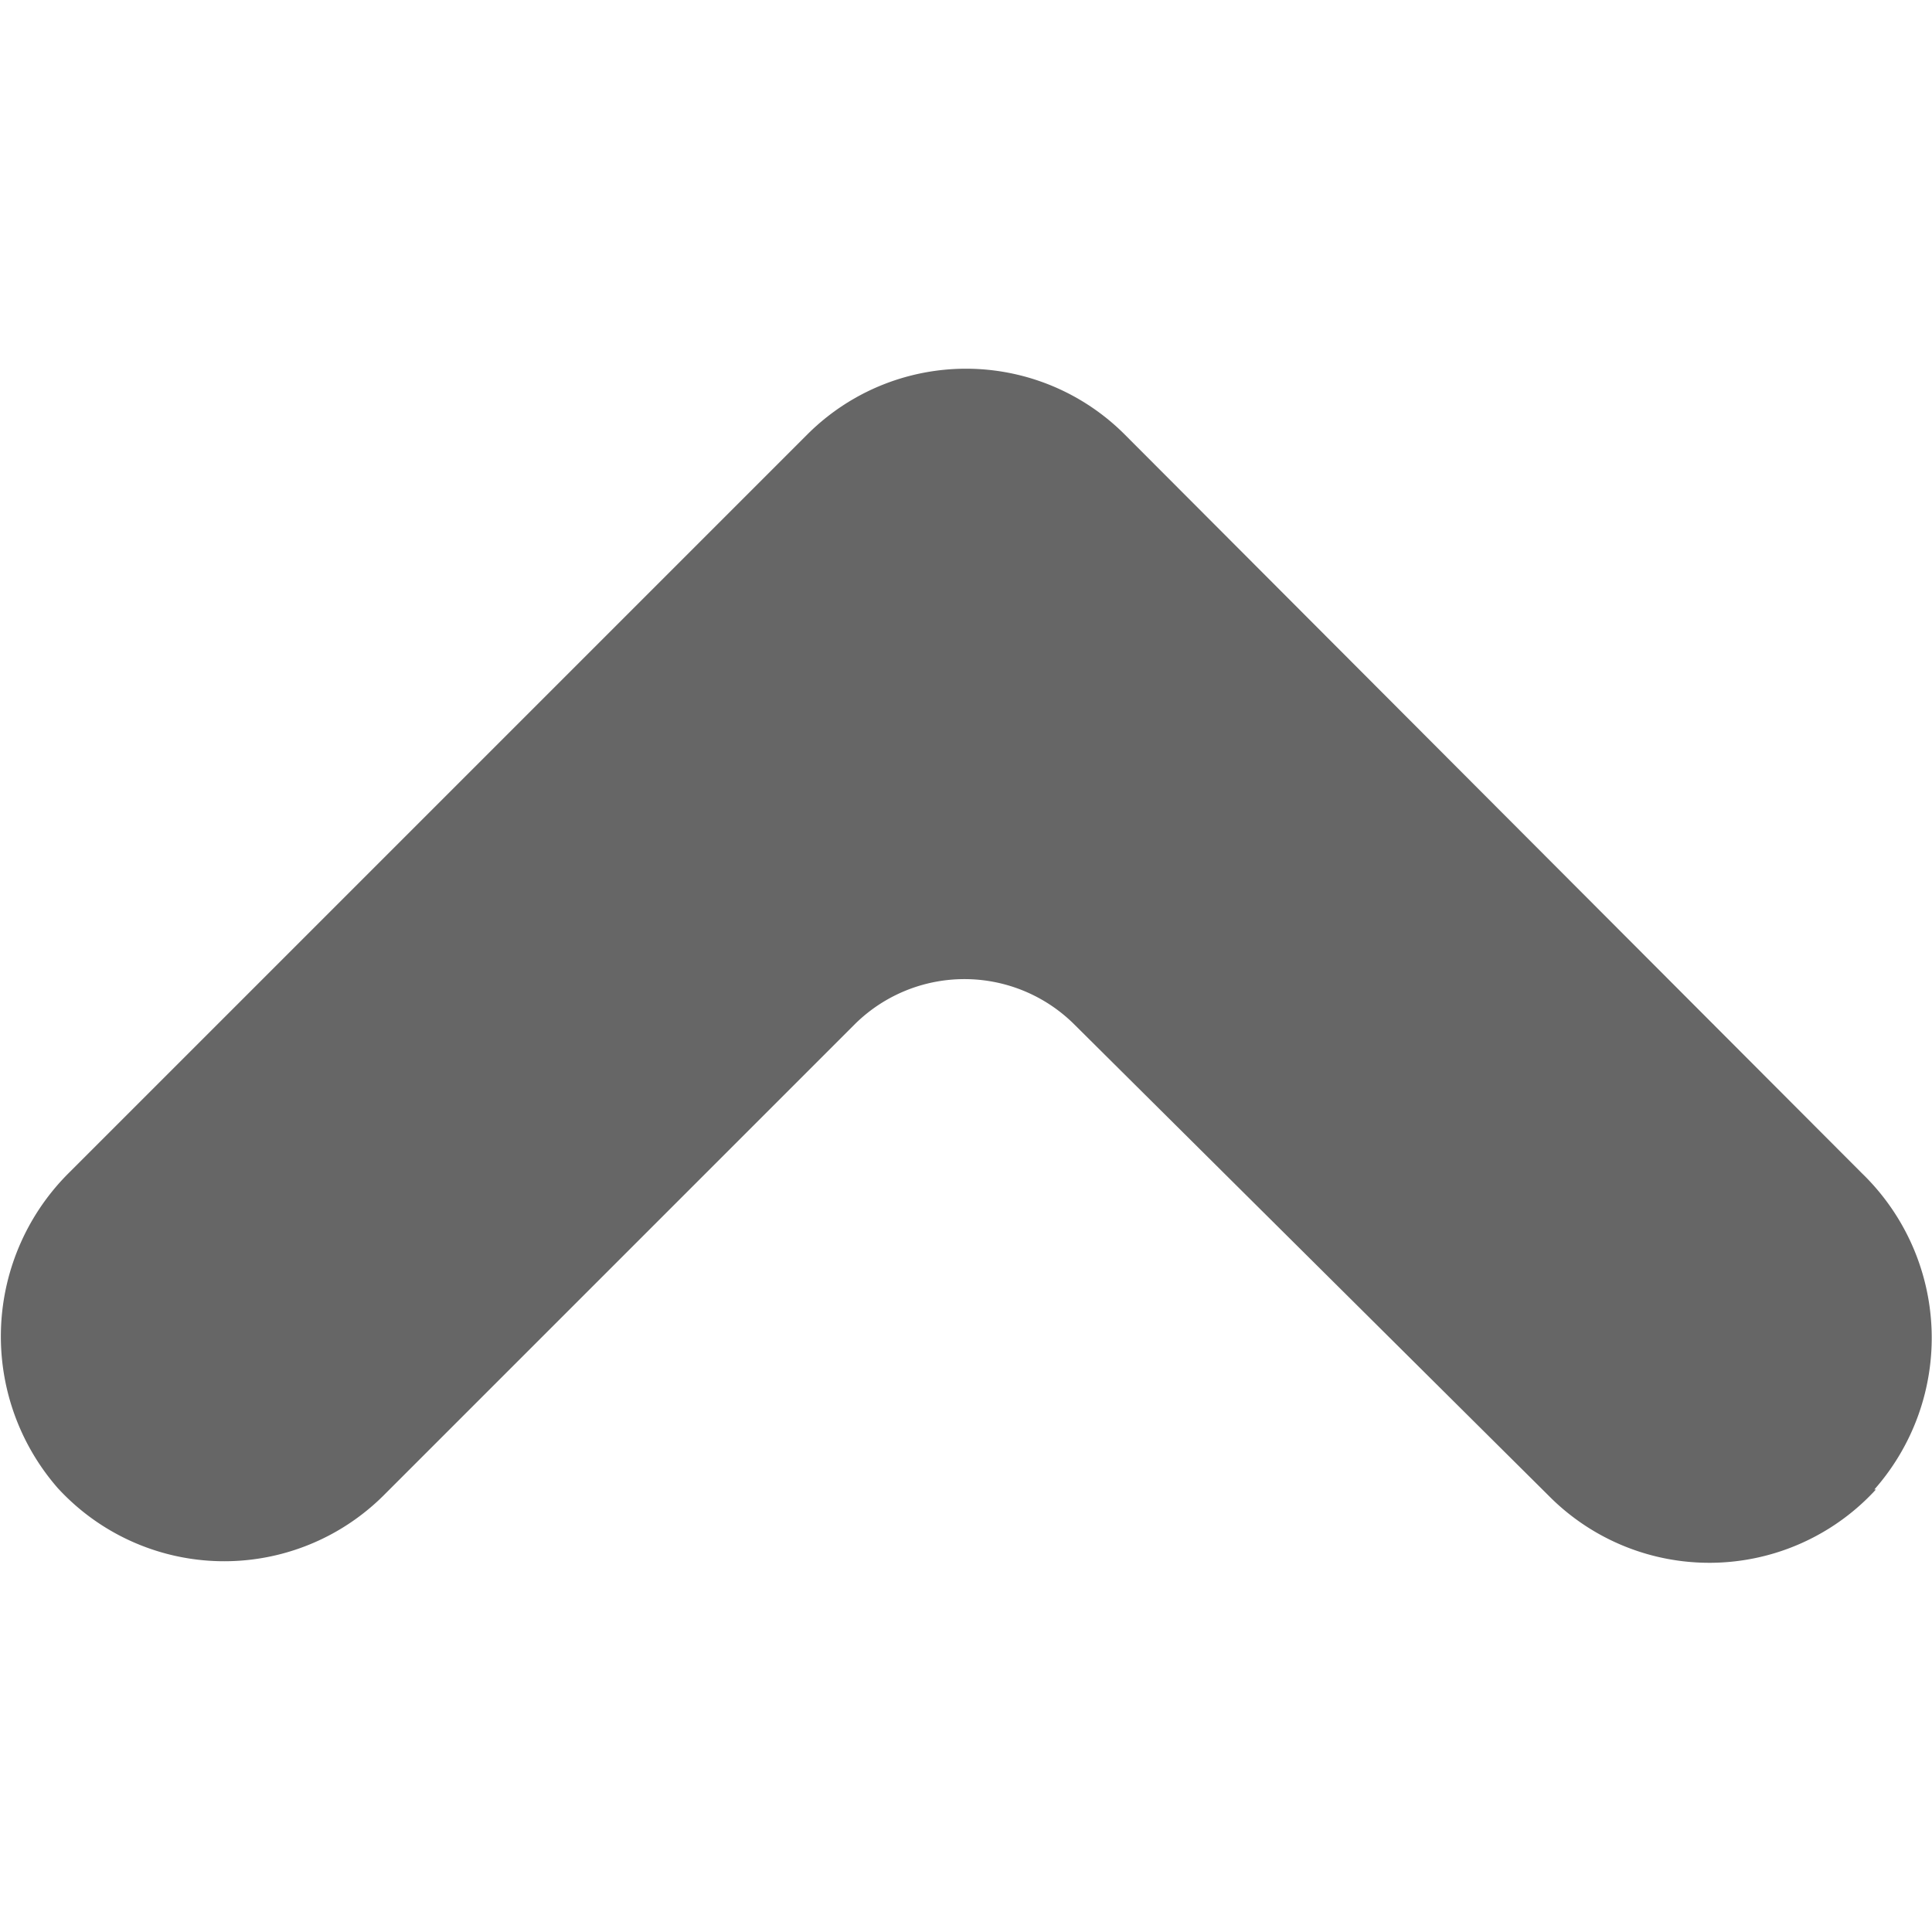
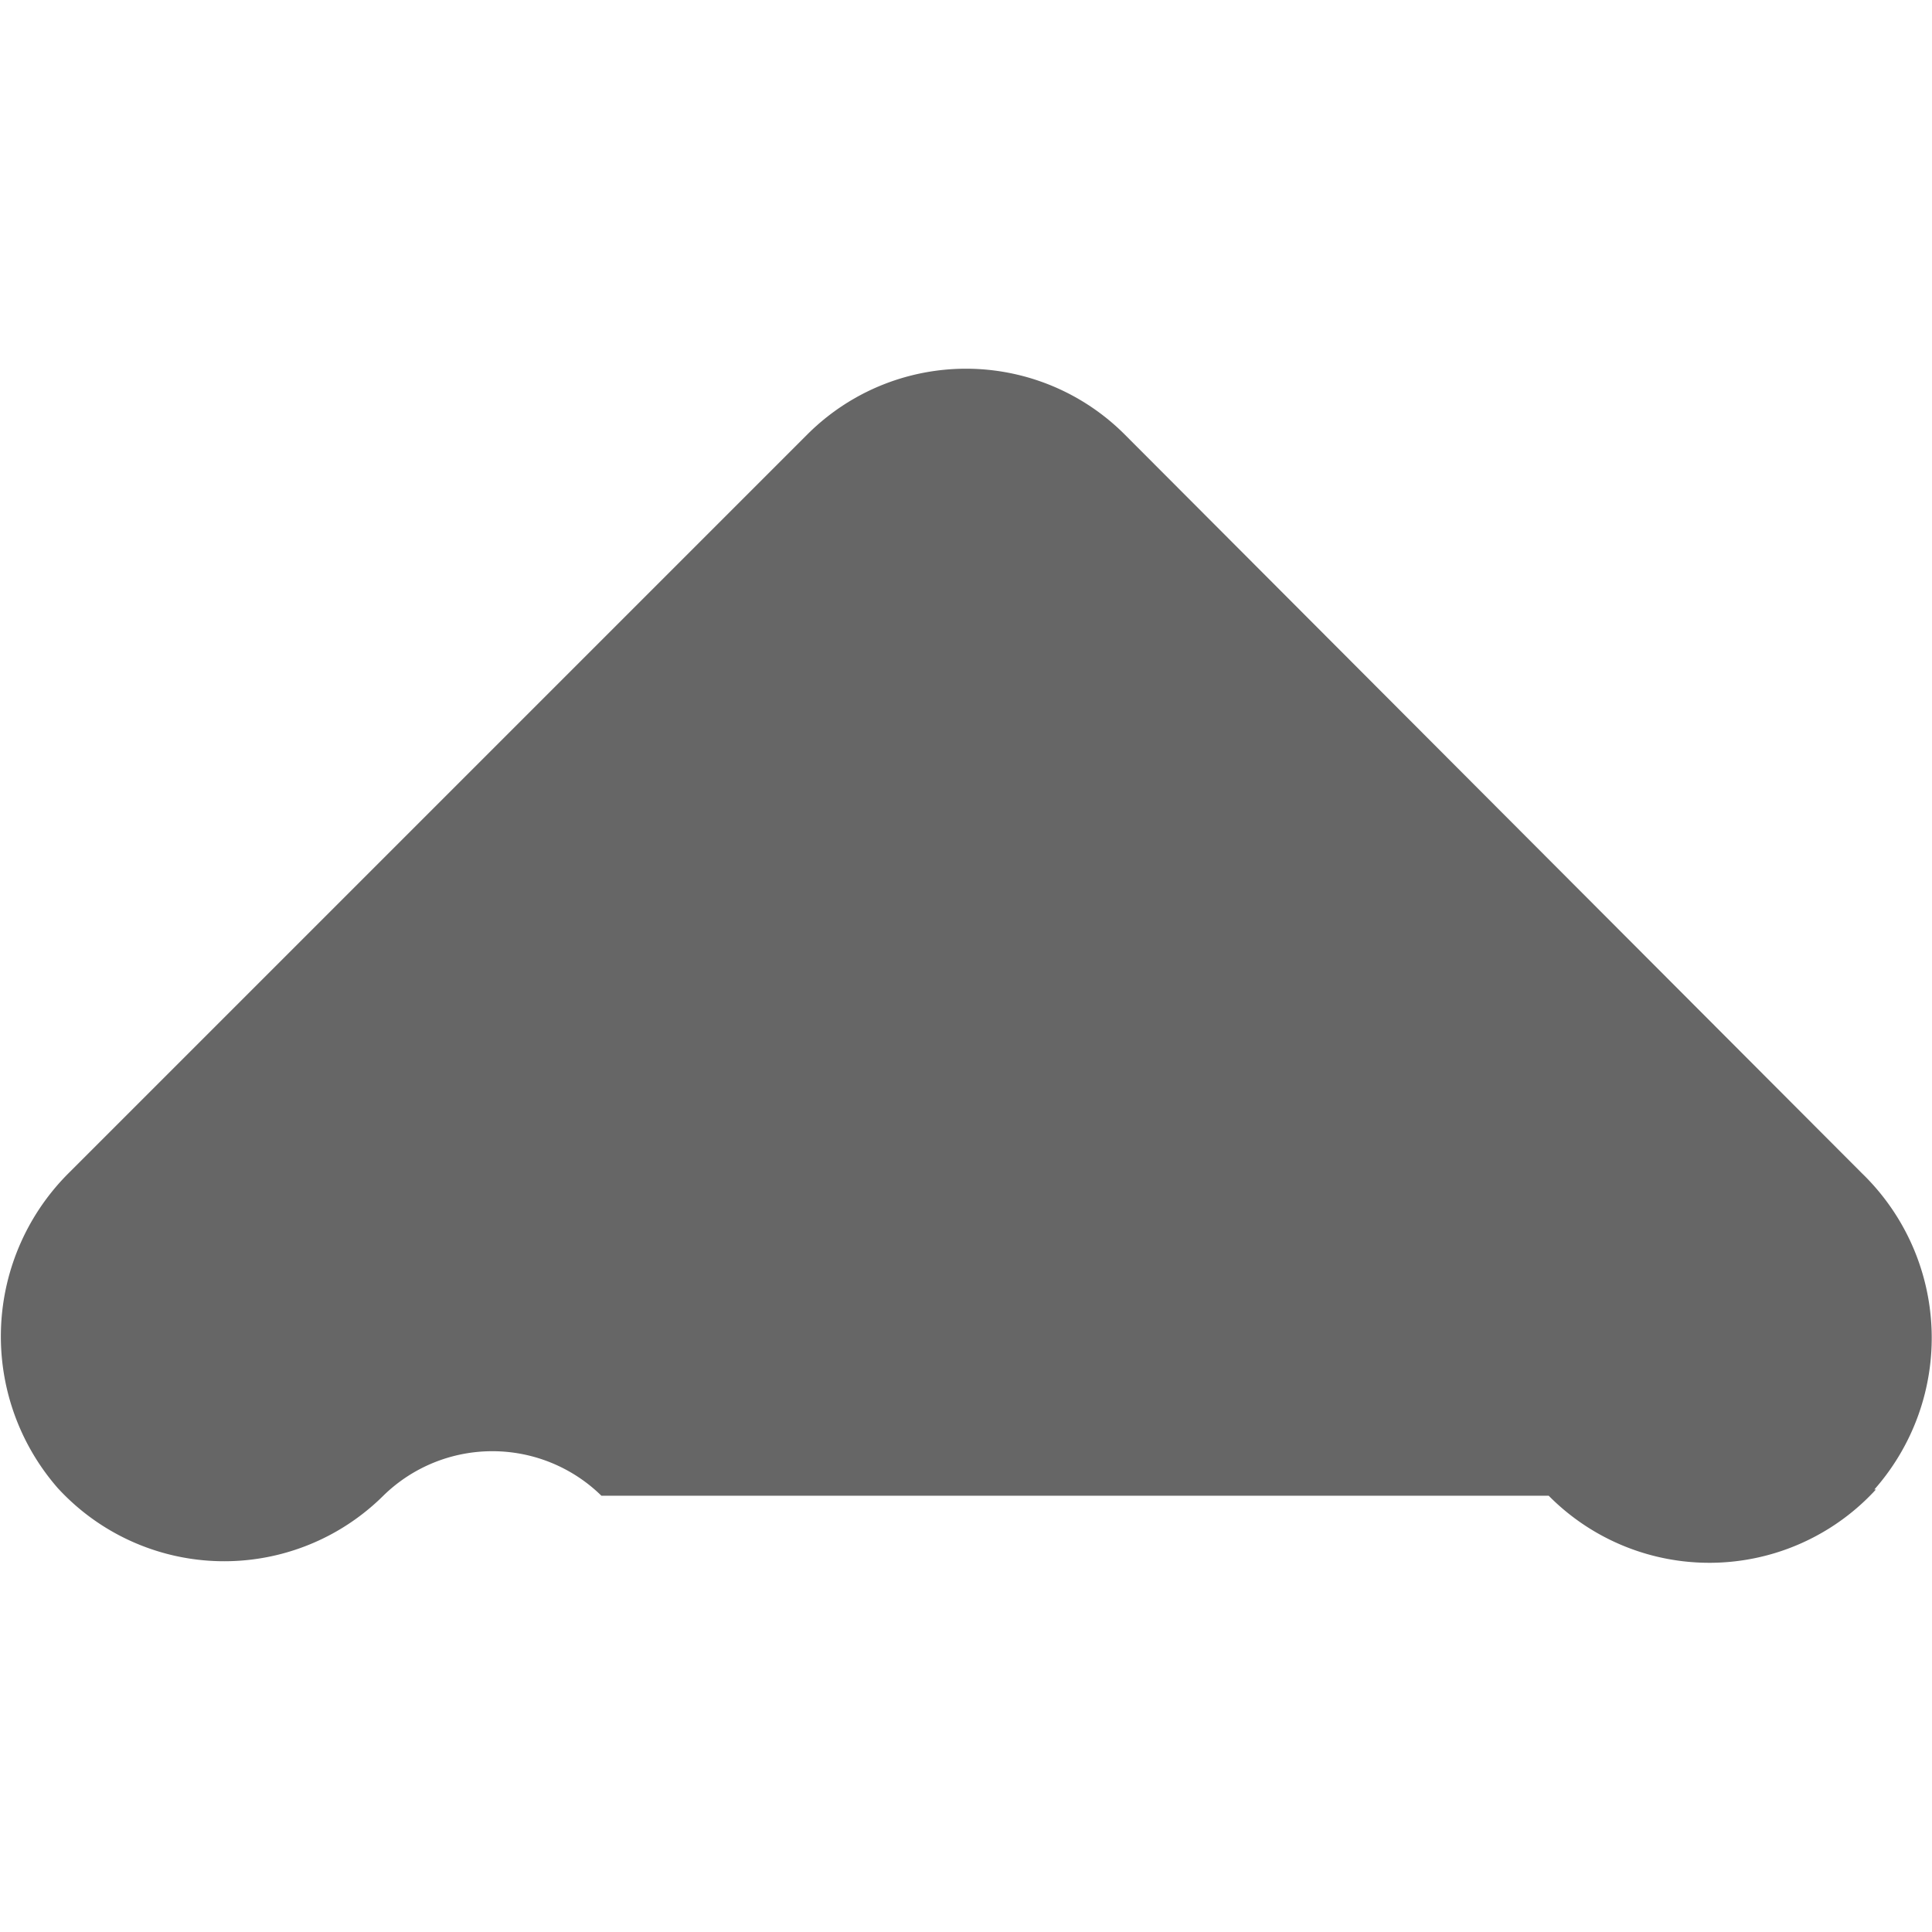
<svg xmlns="http://www.w3.org/2000/svg" viewBox="0 0 124 124" width="64" height="64">
-   <path d="M120.3 95.6a14.7 14.7 0 00-.8-20.3L72.2 27.9a14.4 14.4 0 00-20.4 0L4.5 75.2a14.8 14.8 0 00-.8 20.3 14.5 14.5 0 0020.9.5l30.3-30.3a10 10 0 0114 0L99.4 96a14.5 14.5 0 0021-.4z" fill="#666" />
+   <path d="M120.3 95.6a14.7 14.7 0 00-.8-20.3L72.2 27.9a14.4 14.4 0 00-20.4 0L4.5 75.2a14.8 14.8 0 00-.8 20.3 14.5 14.5 0 0020.9.5a10 10 0 0114 0L99.4 96a14.5 14.5 0 0021-.4z" fill="#666" />
</svg>